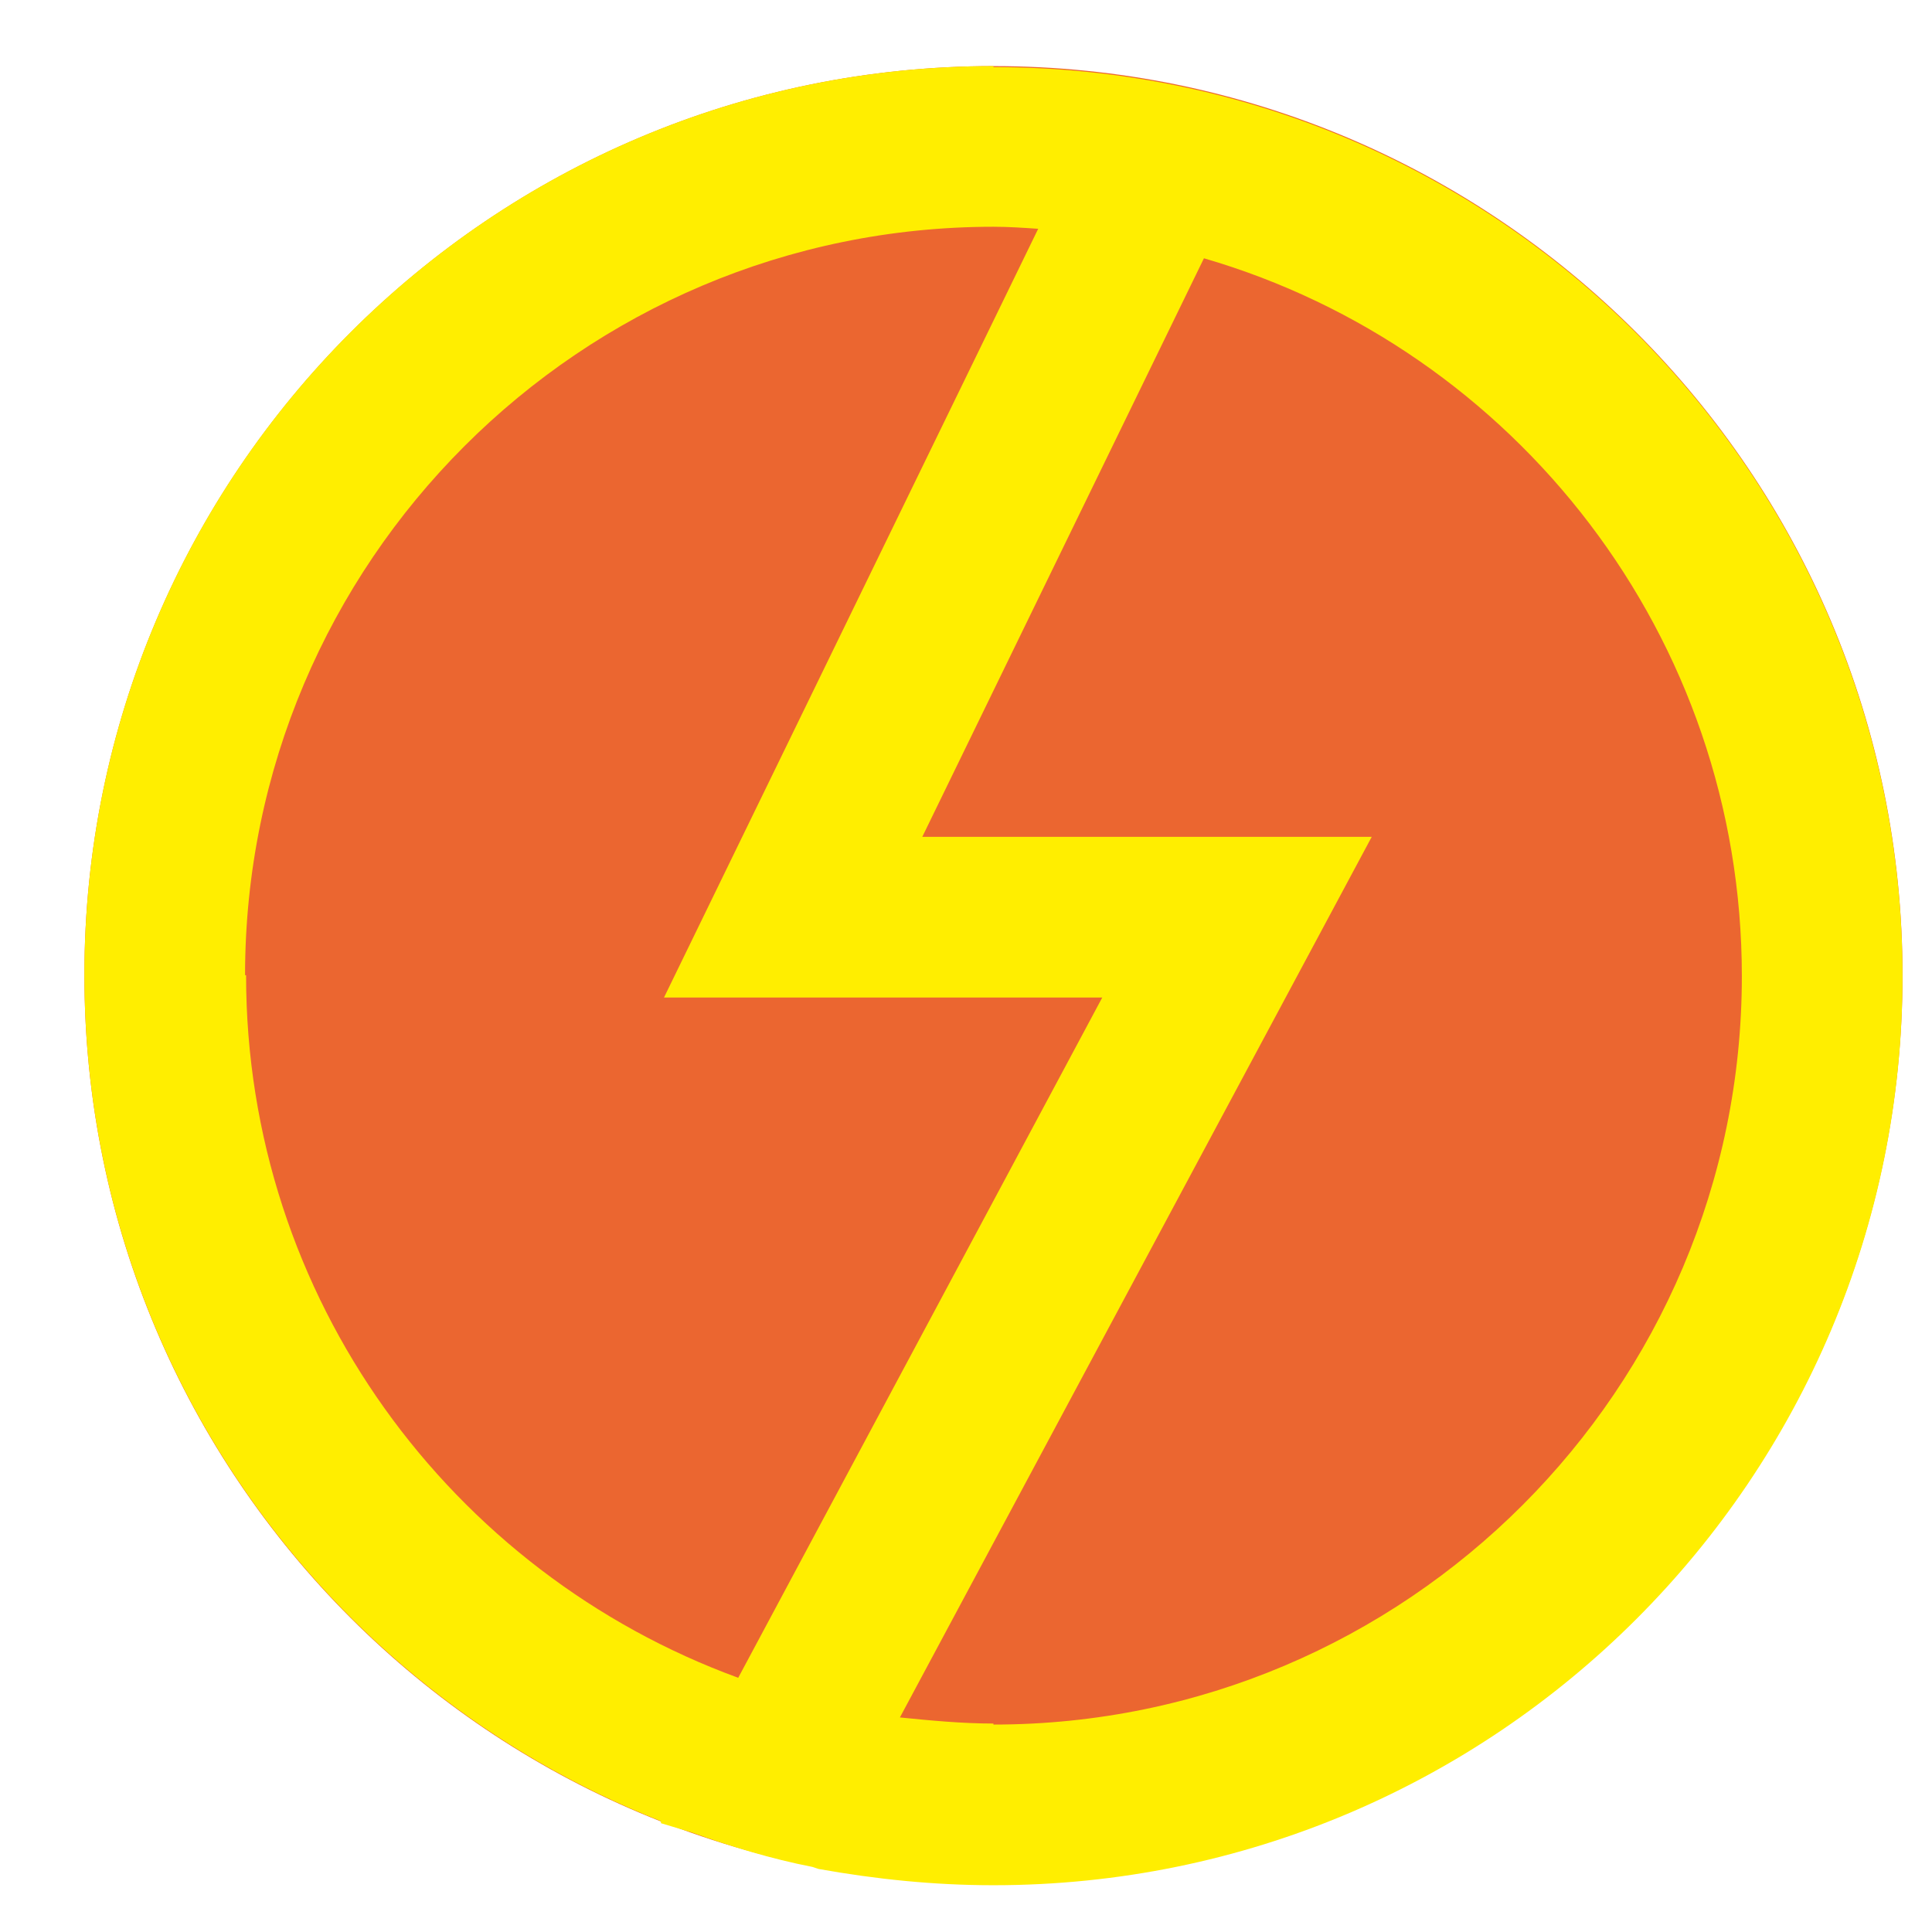
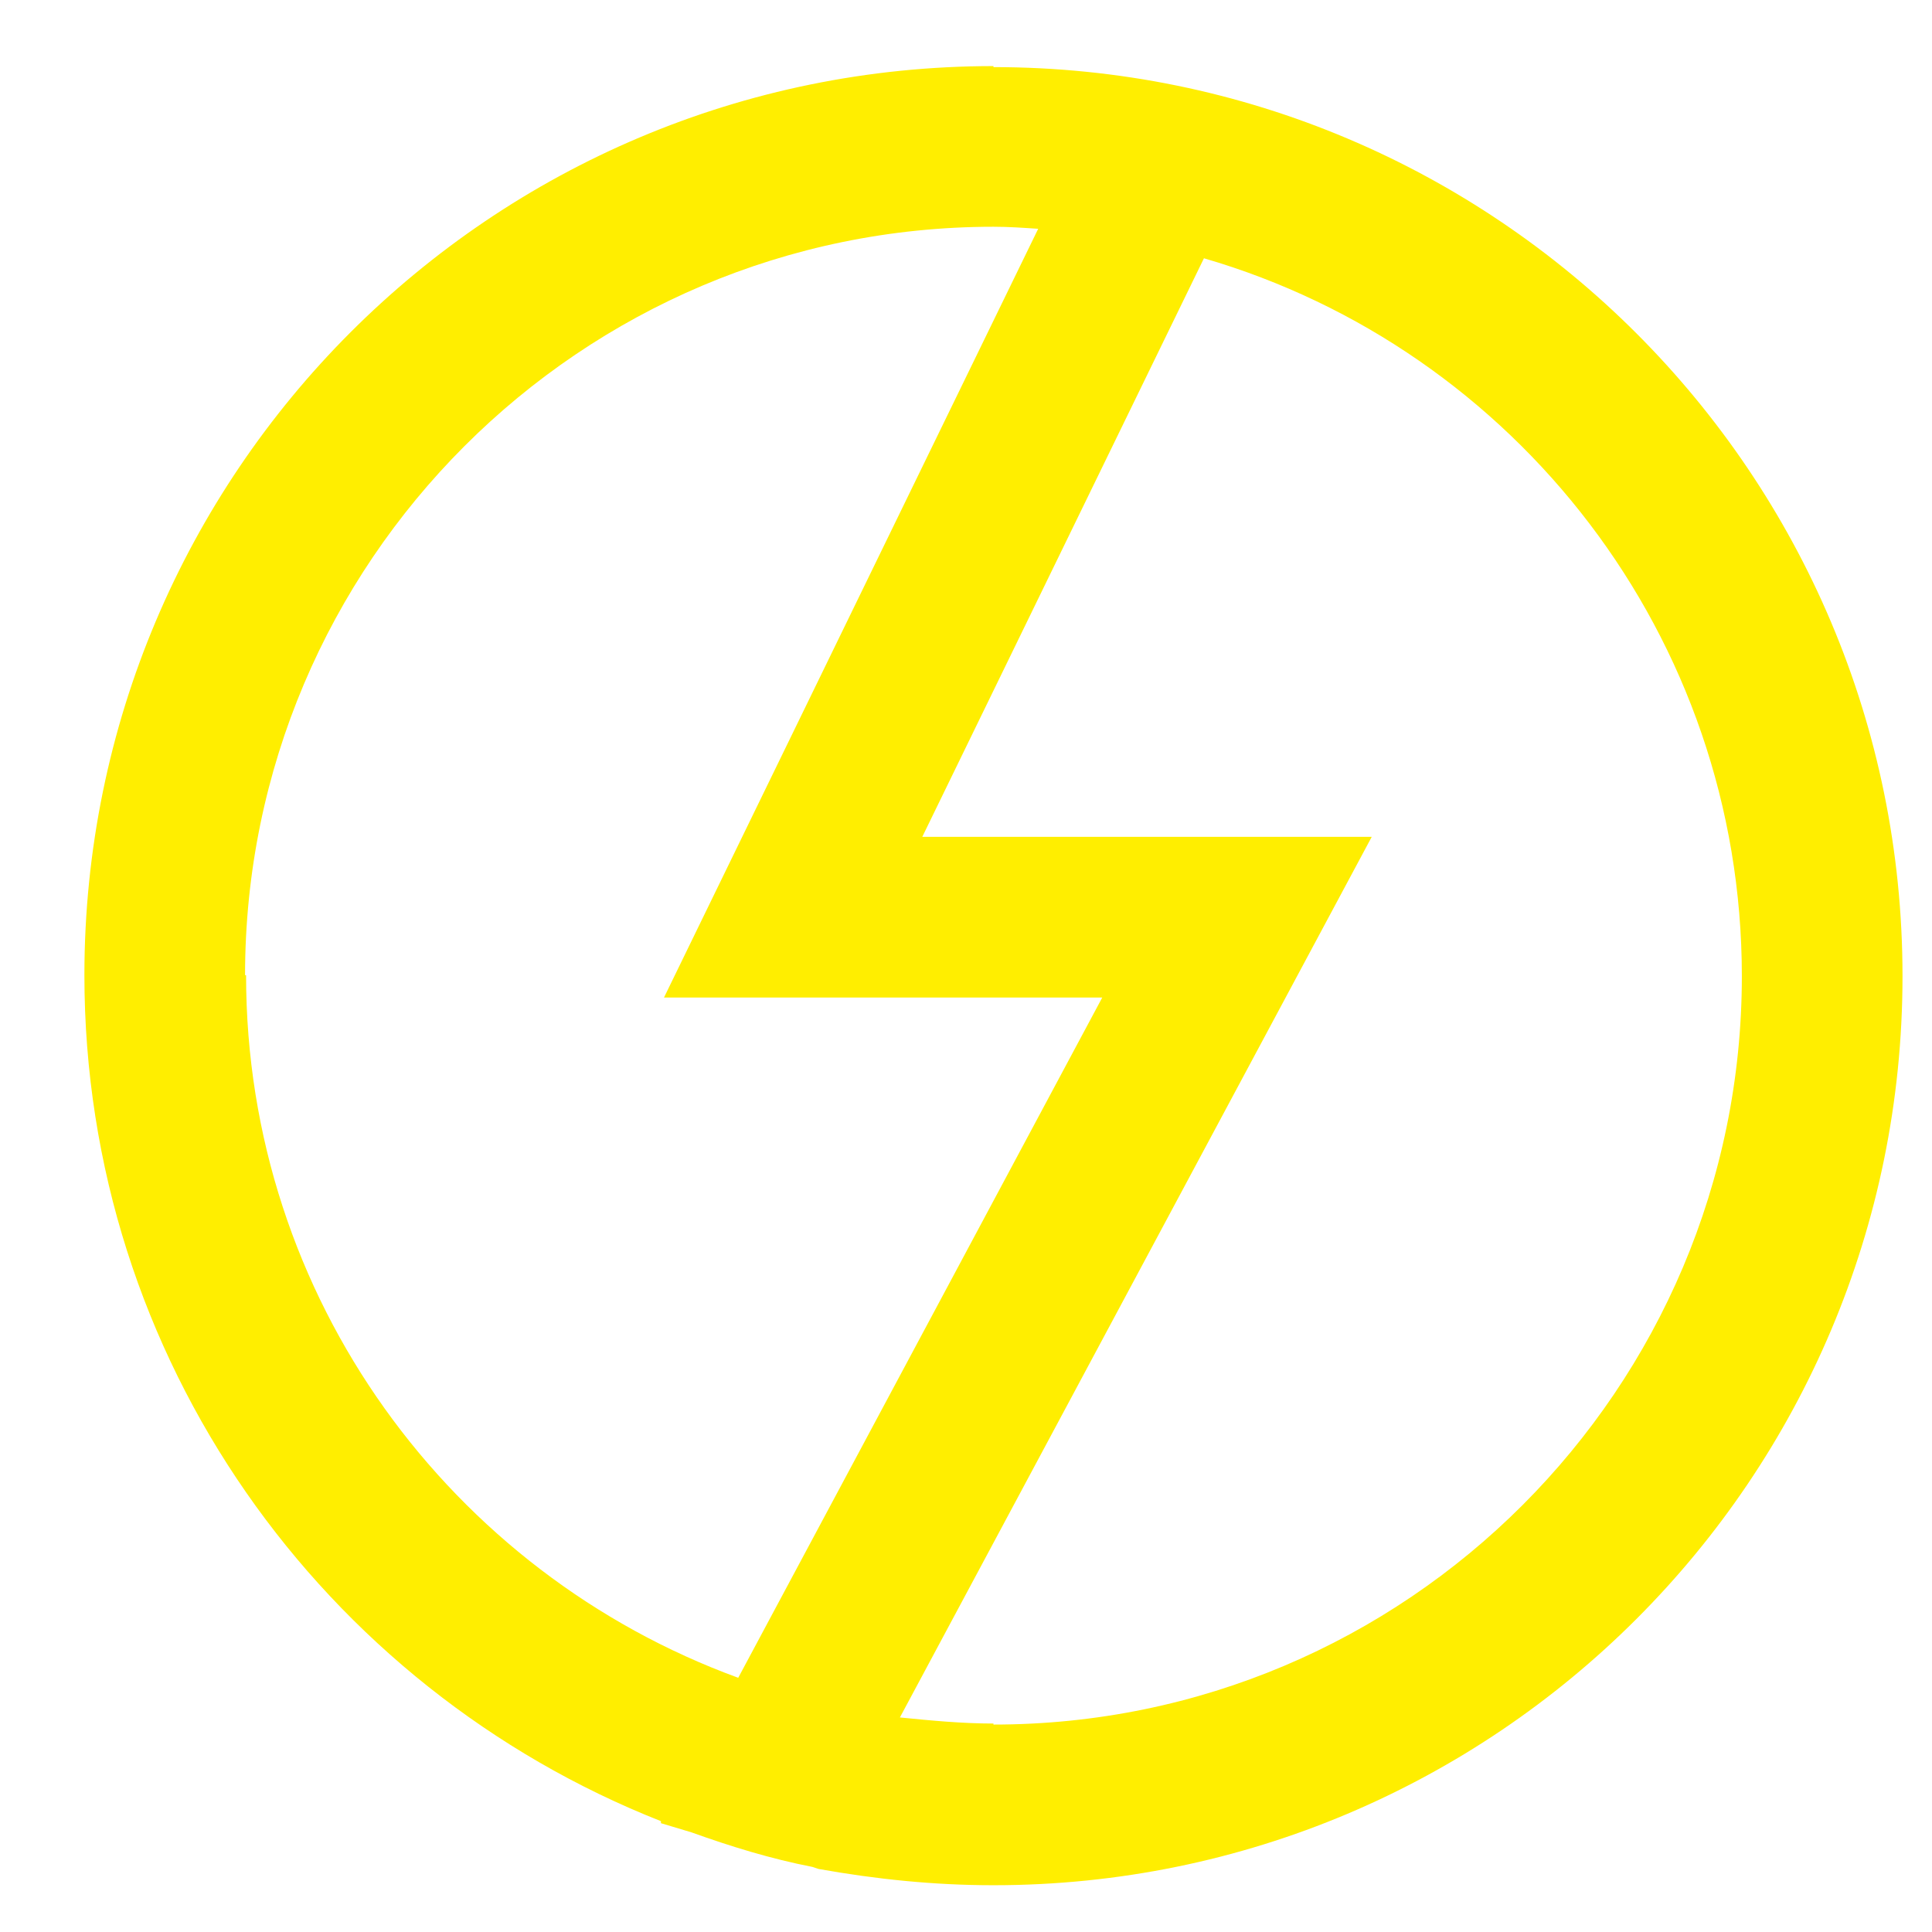
<svg xmlns="http://www.w3.org/2000/svg" width="19" height="19" viewBox="0 0 19 19" fill="none">
-   <path d="M9.77 18.53C14.707 18.53 18.71 14.528 18.71 9.59C18.71 4.653 14.707 0.65 9.77 0.65C4.833 0.65 0.83 4.653 0.83 9.59C0.83 14.528 4.833 18.53 9.77 18.53Z" fill="#EB6630" />
  <path d="M9.77 0.65C4.83 0.65 0.83 4.65 0.83 9.59C0.83 13.37 3.18 16.6 6.5 17.91V17.93L6.8 18.02C7.19 18.16 7.58 18.28 7.99 18.36L8.05 18.38C8.61 18.48 9.18 18.54 9.77 18.54C14.71 18.54 18.71 14.54 18.71 9.6C18.71 4.66 14.71 0.66 9.77 0.66V0.65ZM2.41 9.59C2.41 5.53 5.71 2.23 9.77 2.23C9.92 2.23 10.06 2.24 10.21 2.25L6.53 9.81H10.84L7.26 16.5C4.44 15.47 2.42 12.77 2.42 9.59H2.41ZM9.77 16.95C9.46 16.95 9.15 16.92 8.85 16.89L13.49 8.23H9.07L11.84 2.54C14.9 3.43 17.13 6.26 17.13 9.6C17.13 13.66 13.83 16.96 9.77 16.96V16.95Z" fill="#FFEE00" />
</svg>